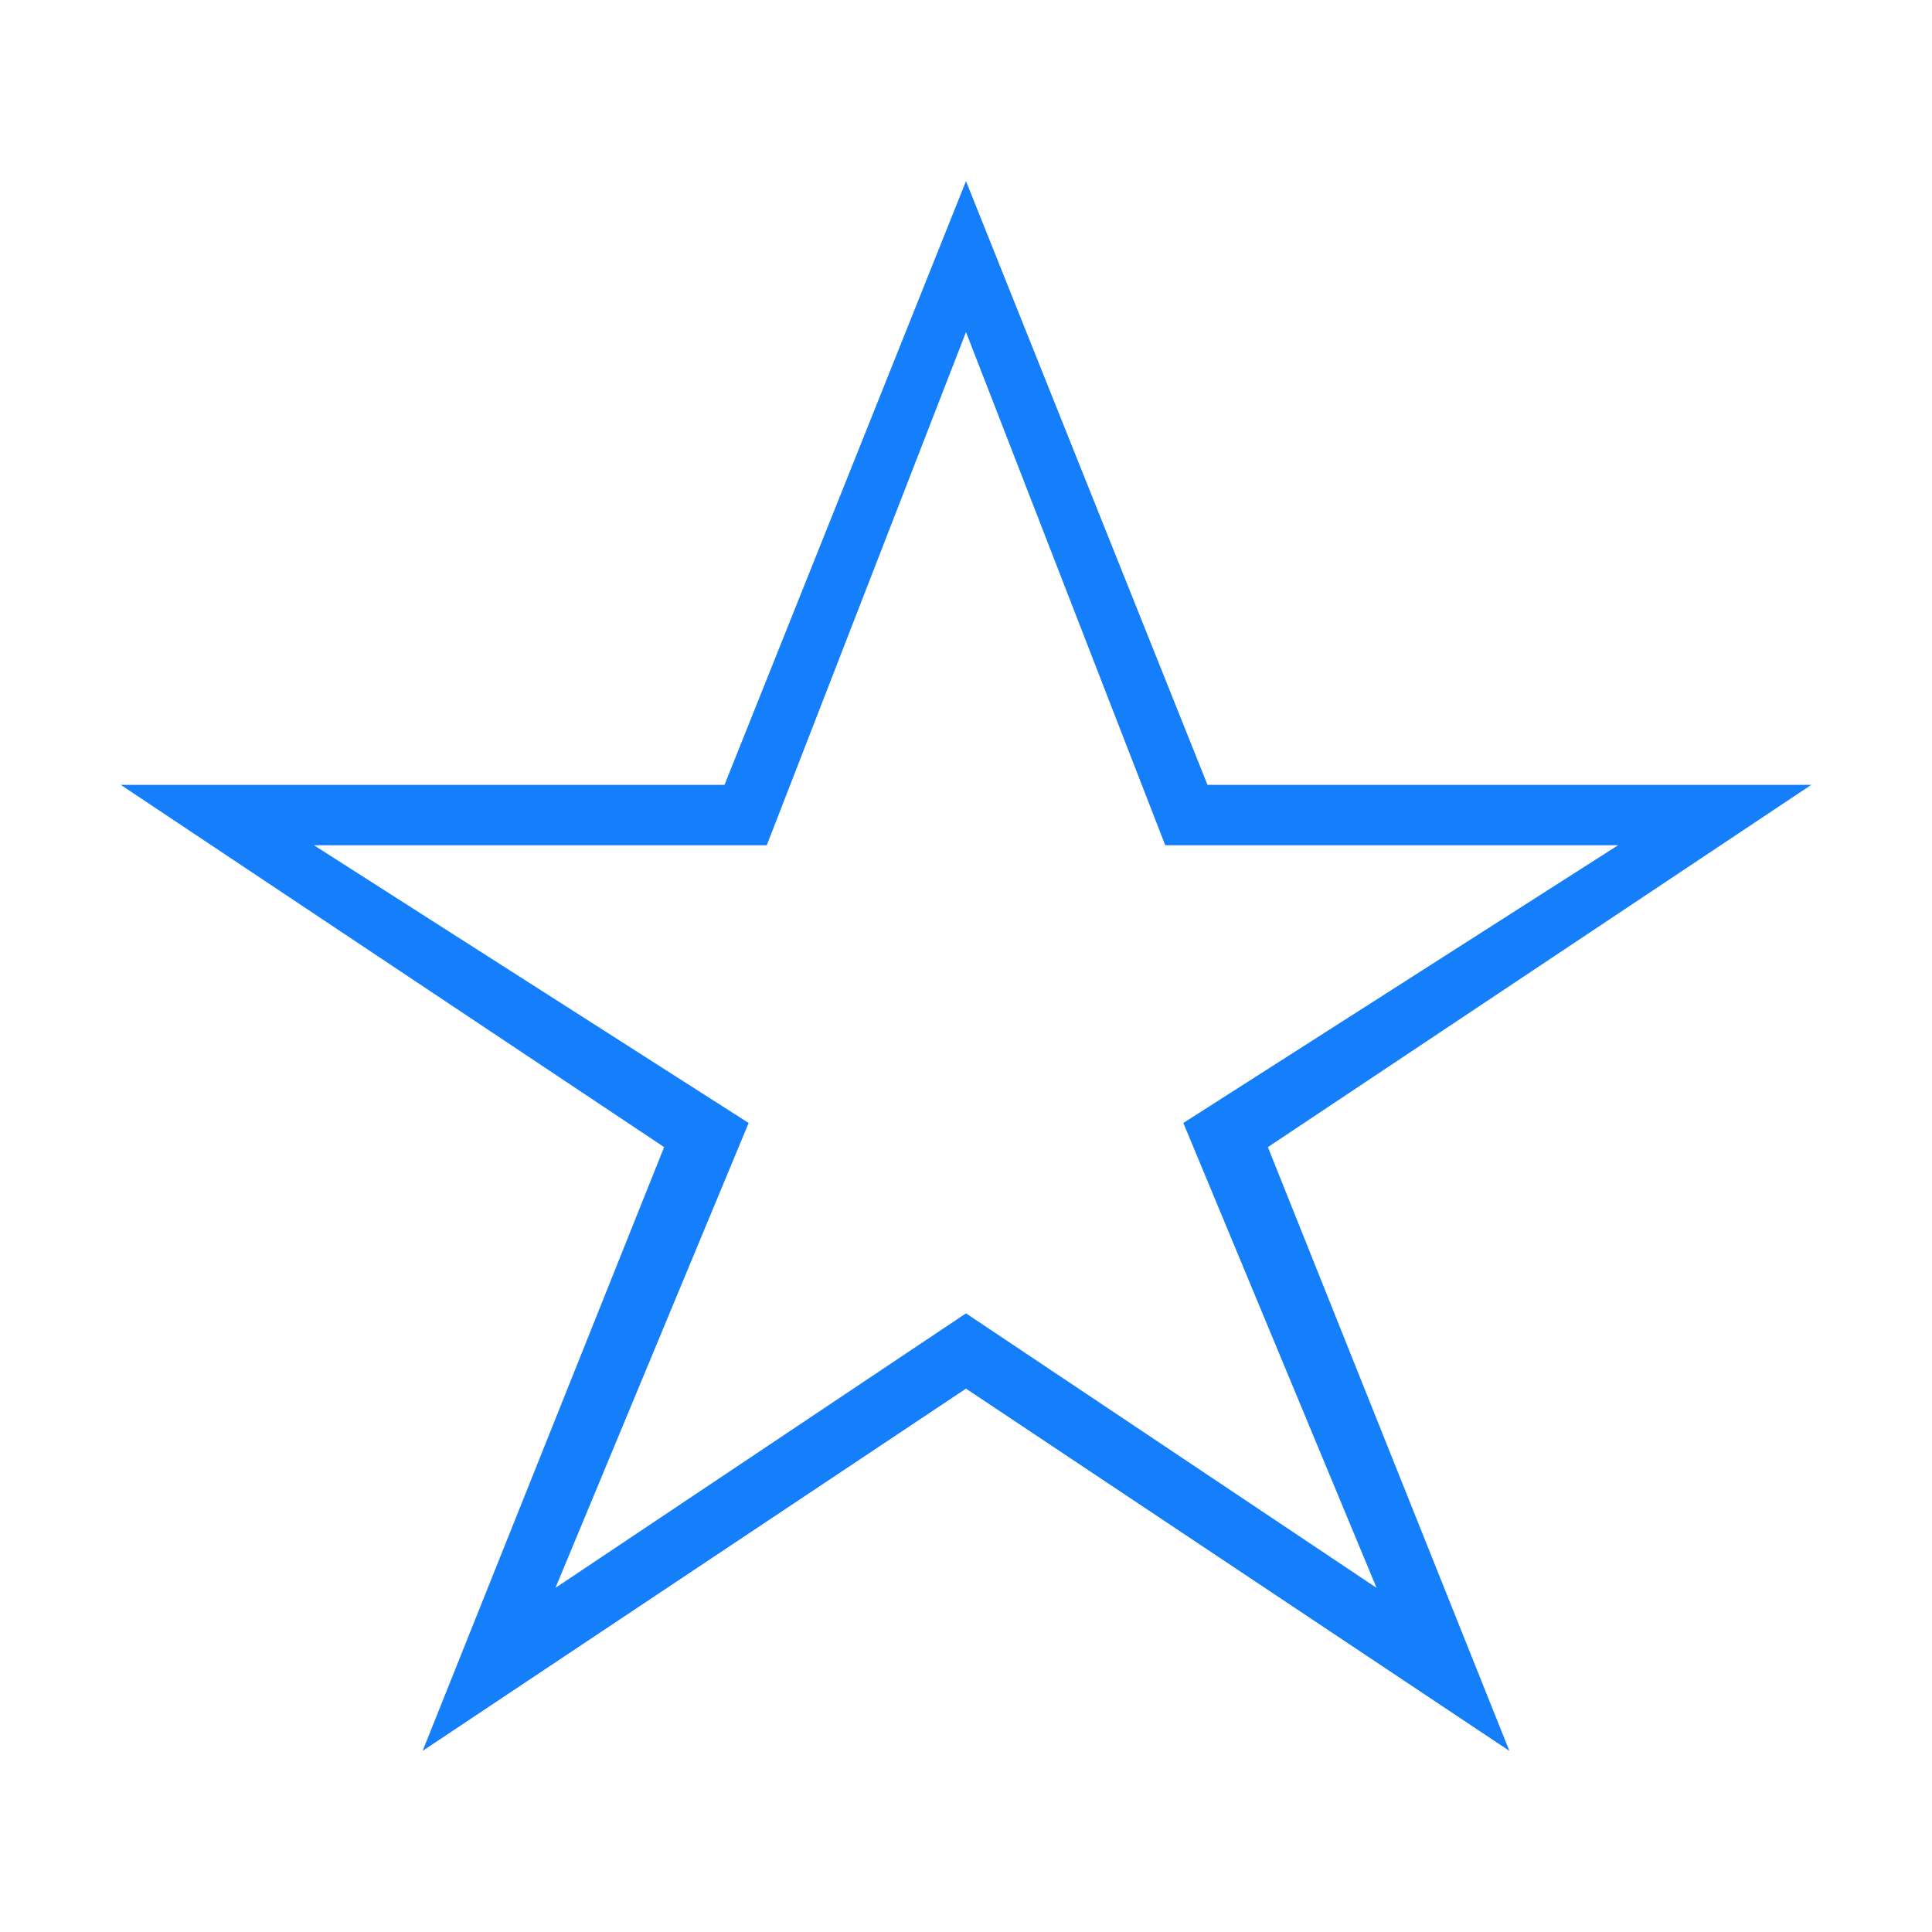
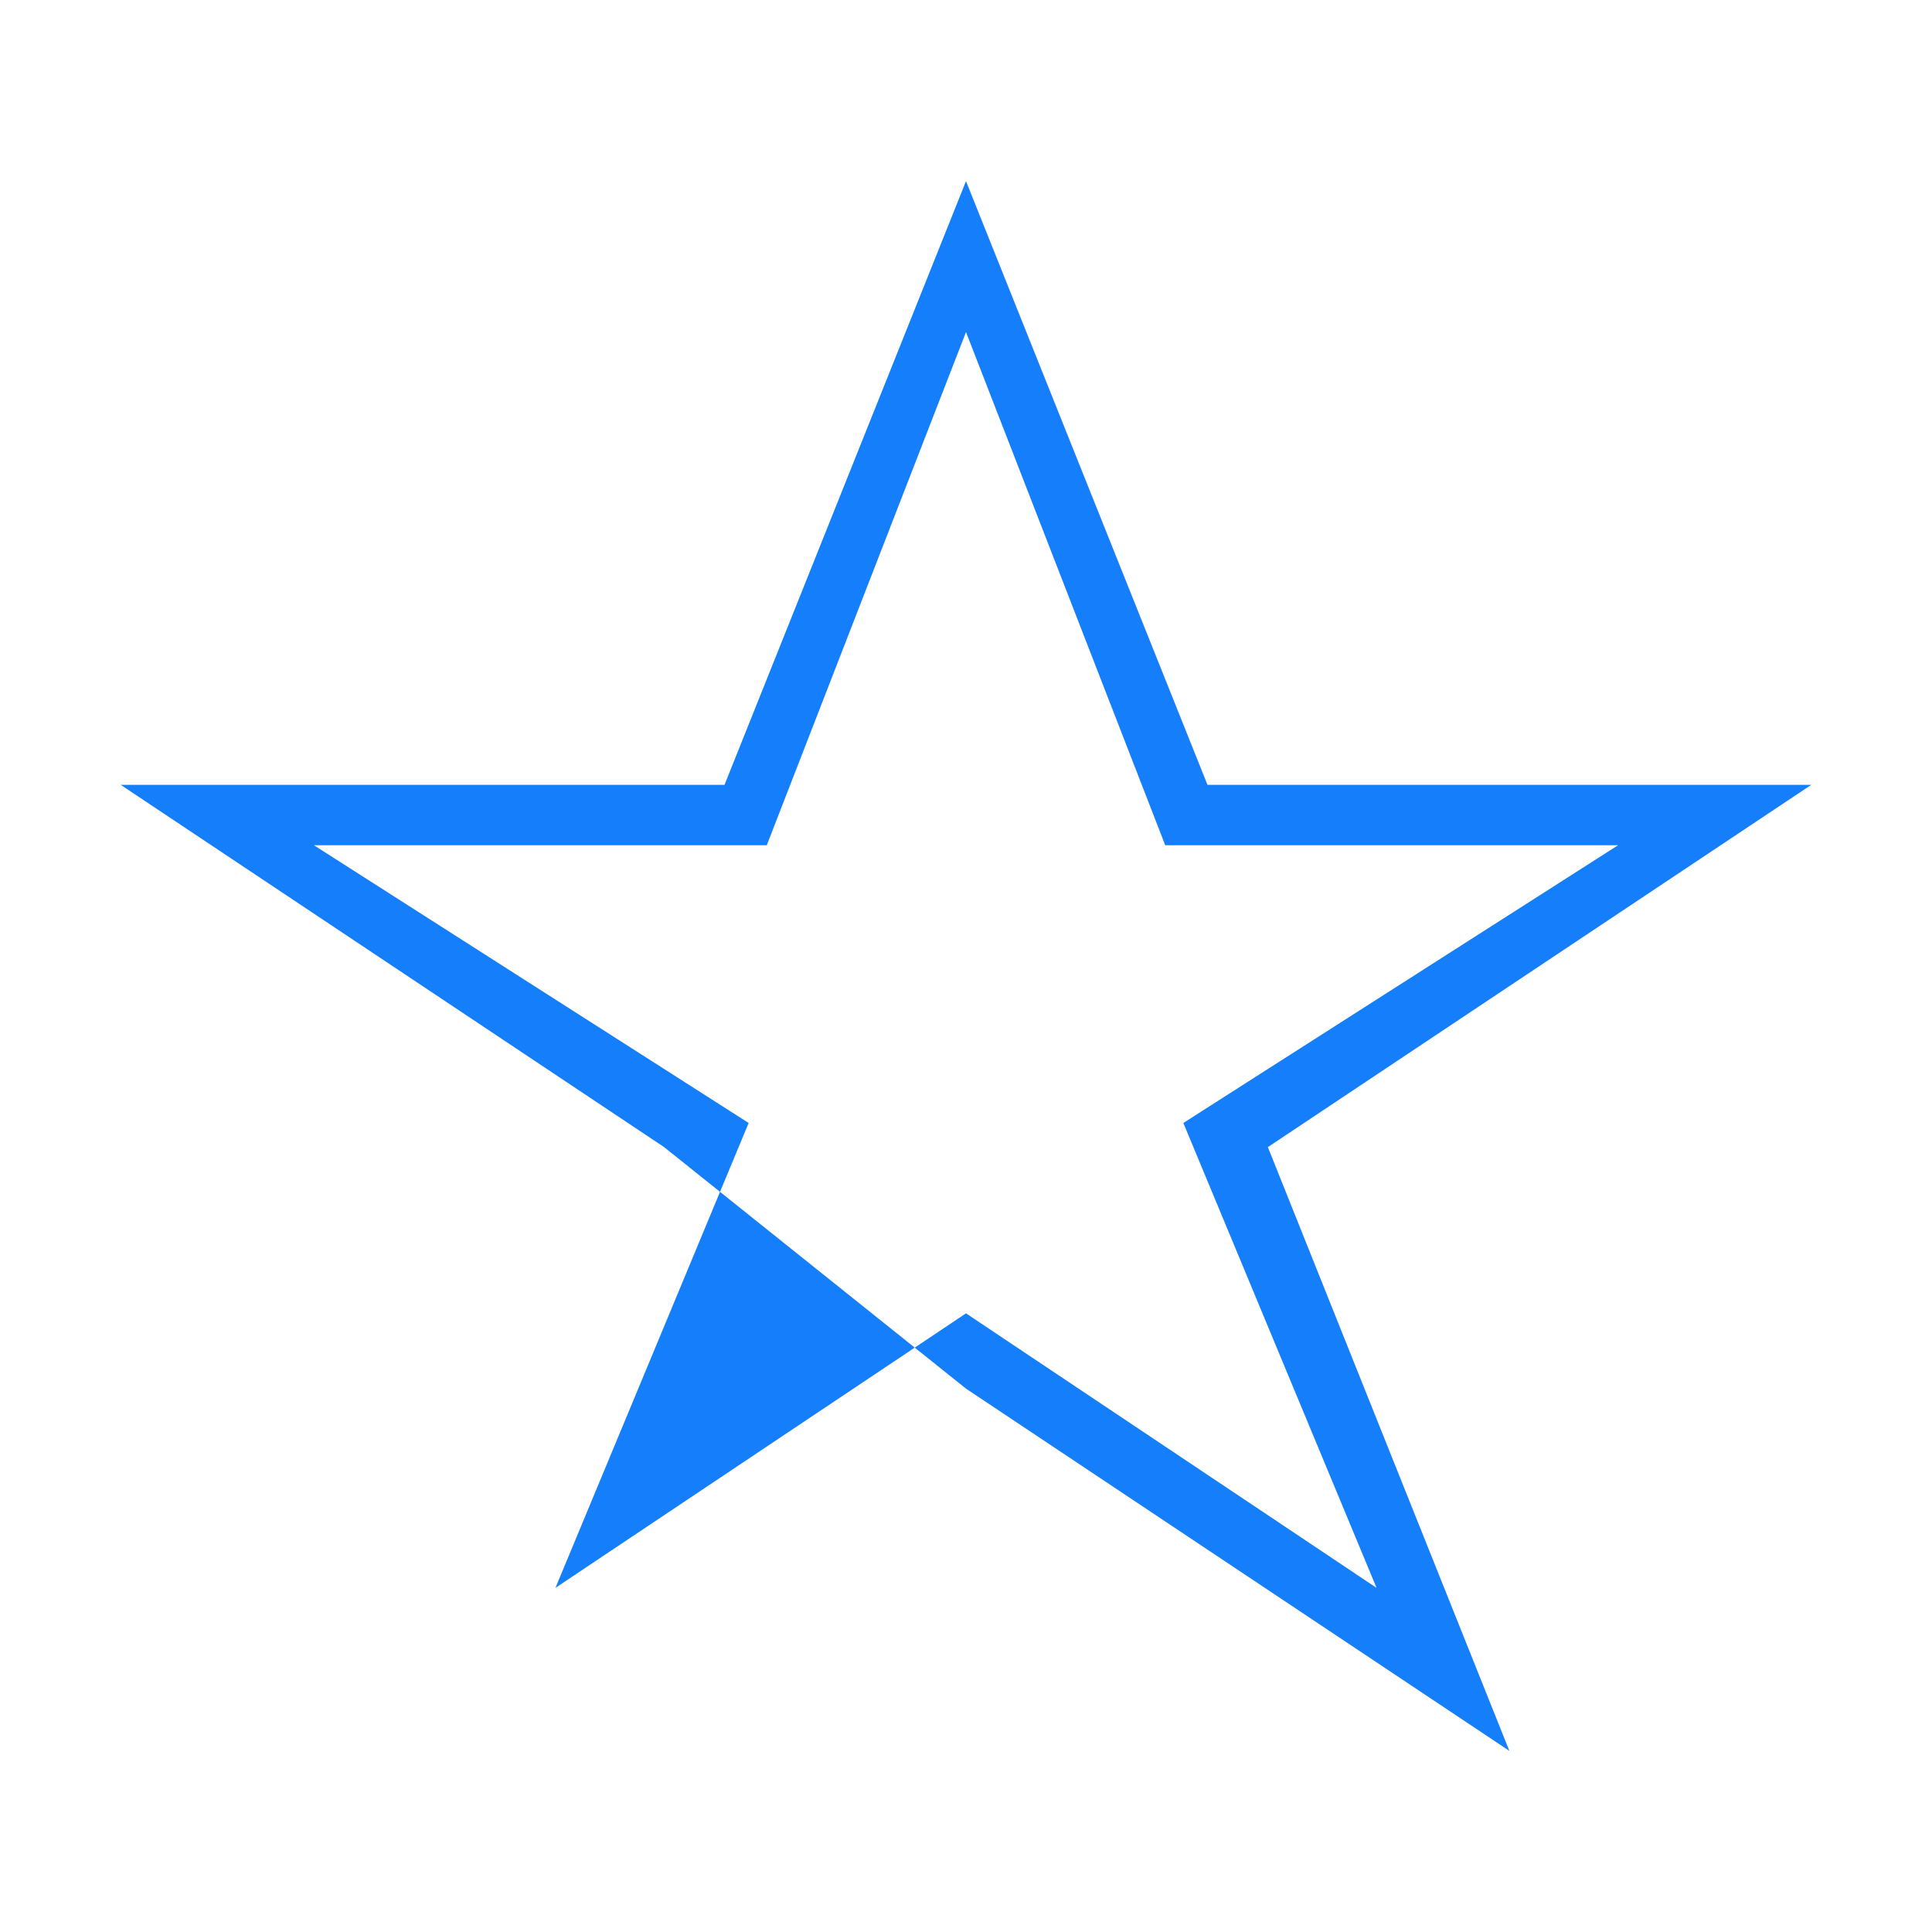
<svg xmlns="http://www.w3.org/2000/svg" height="32px" version="1.1" viewBox="0 0 32 32" width="32px">
  <title />
  <desc />
  <defs />
  <g fill="none" fill-rule="evenodd" id="Page-1" stroke="none" stroke-width="1">
    <g fill="#157EFB" id="icon-23-star">
-       <path d="M16,23 L7,29 L11,19 L2,13 L12,13 L16,3 L20,13 L30,13 L21,19 L25,29 L16,23 L16,23 Z M16,21.753 L9.2,26.3 L12.4,18.6 L5.2,14 L12.7,14 L16,5.5 L19.3,14 L26.8,14 L19.6,18.6 L22.8,26.3 L16,21.753 L16,21.753 Z" id="star" />
+       <path d="M16,23 L11,19 L2,13 L12,13 L16,3 L20,13 L30,13 L21,19 L25,29 L16,23 L16,23 Z M16,21.753 L9.2,26.3 L12.4,18.6 L5.2,14 L12.7,14 L16,5.5 L19.3,14 L26.8,14 L19.6,18.6 L22.8,26.3 L16,21.753 L16,21.753 Z" id="star" />
    </g>
  </g>
</svg>